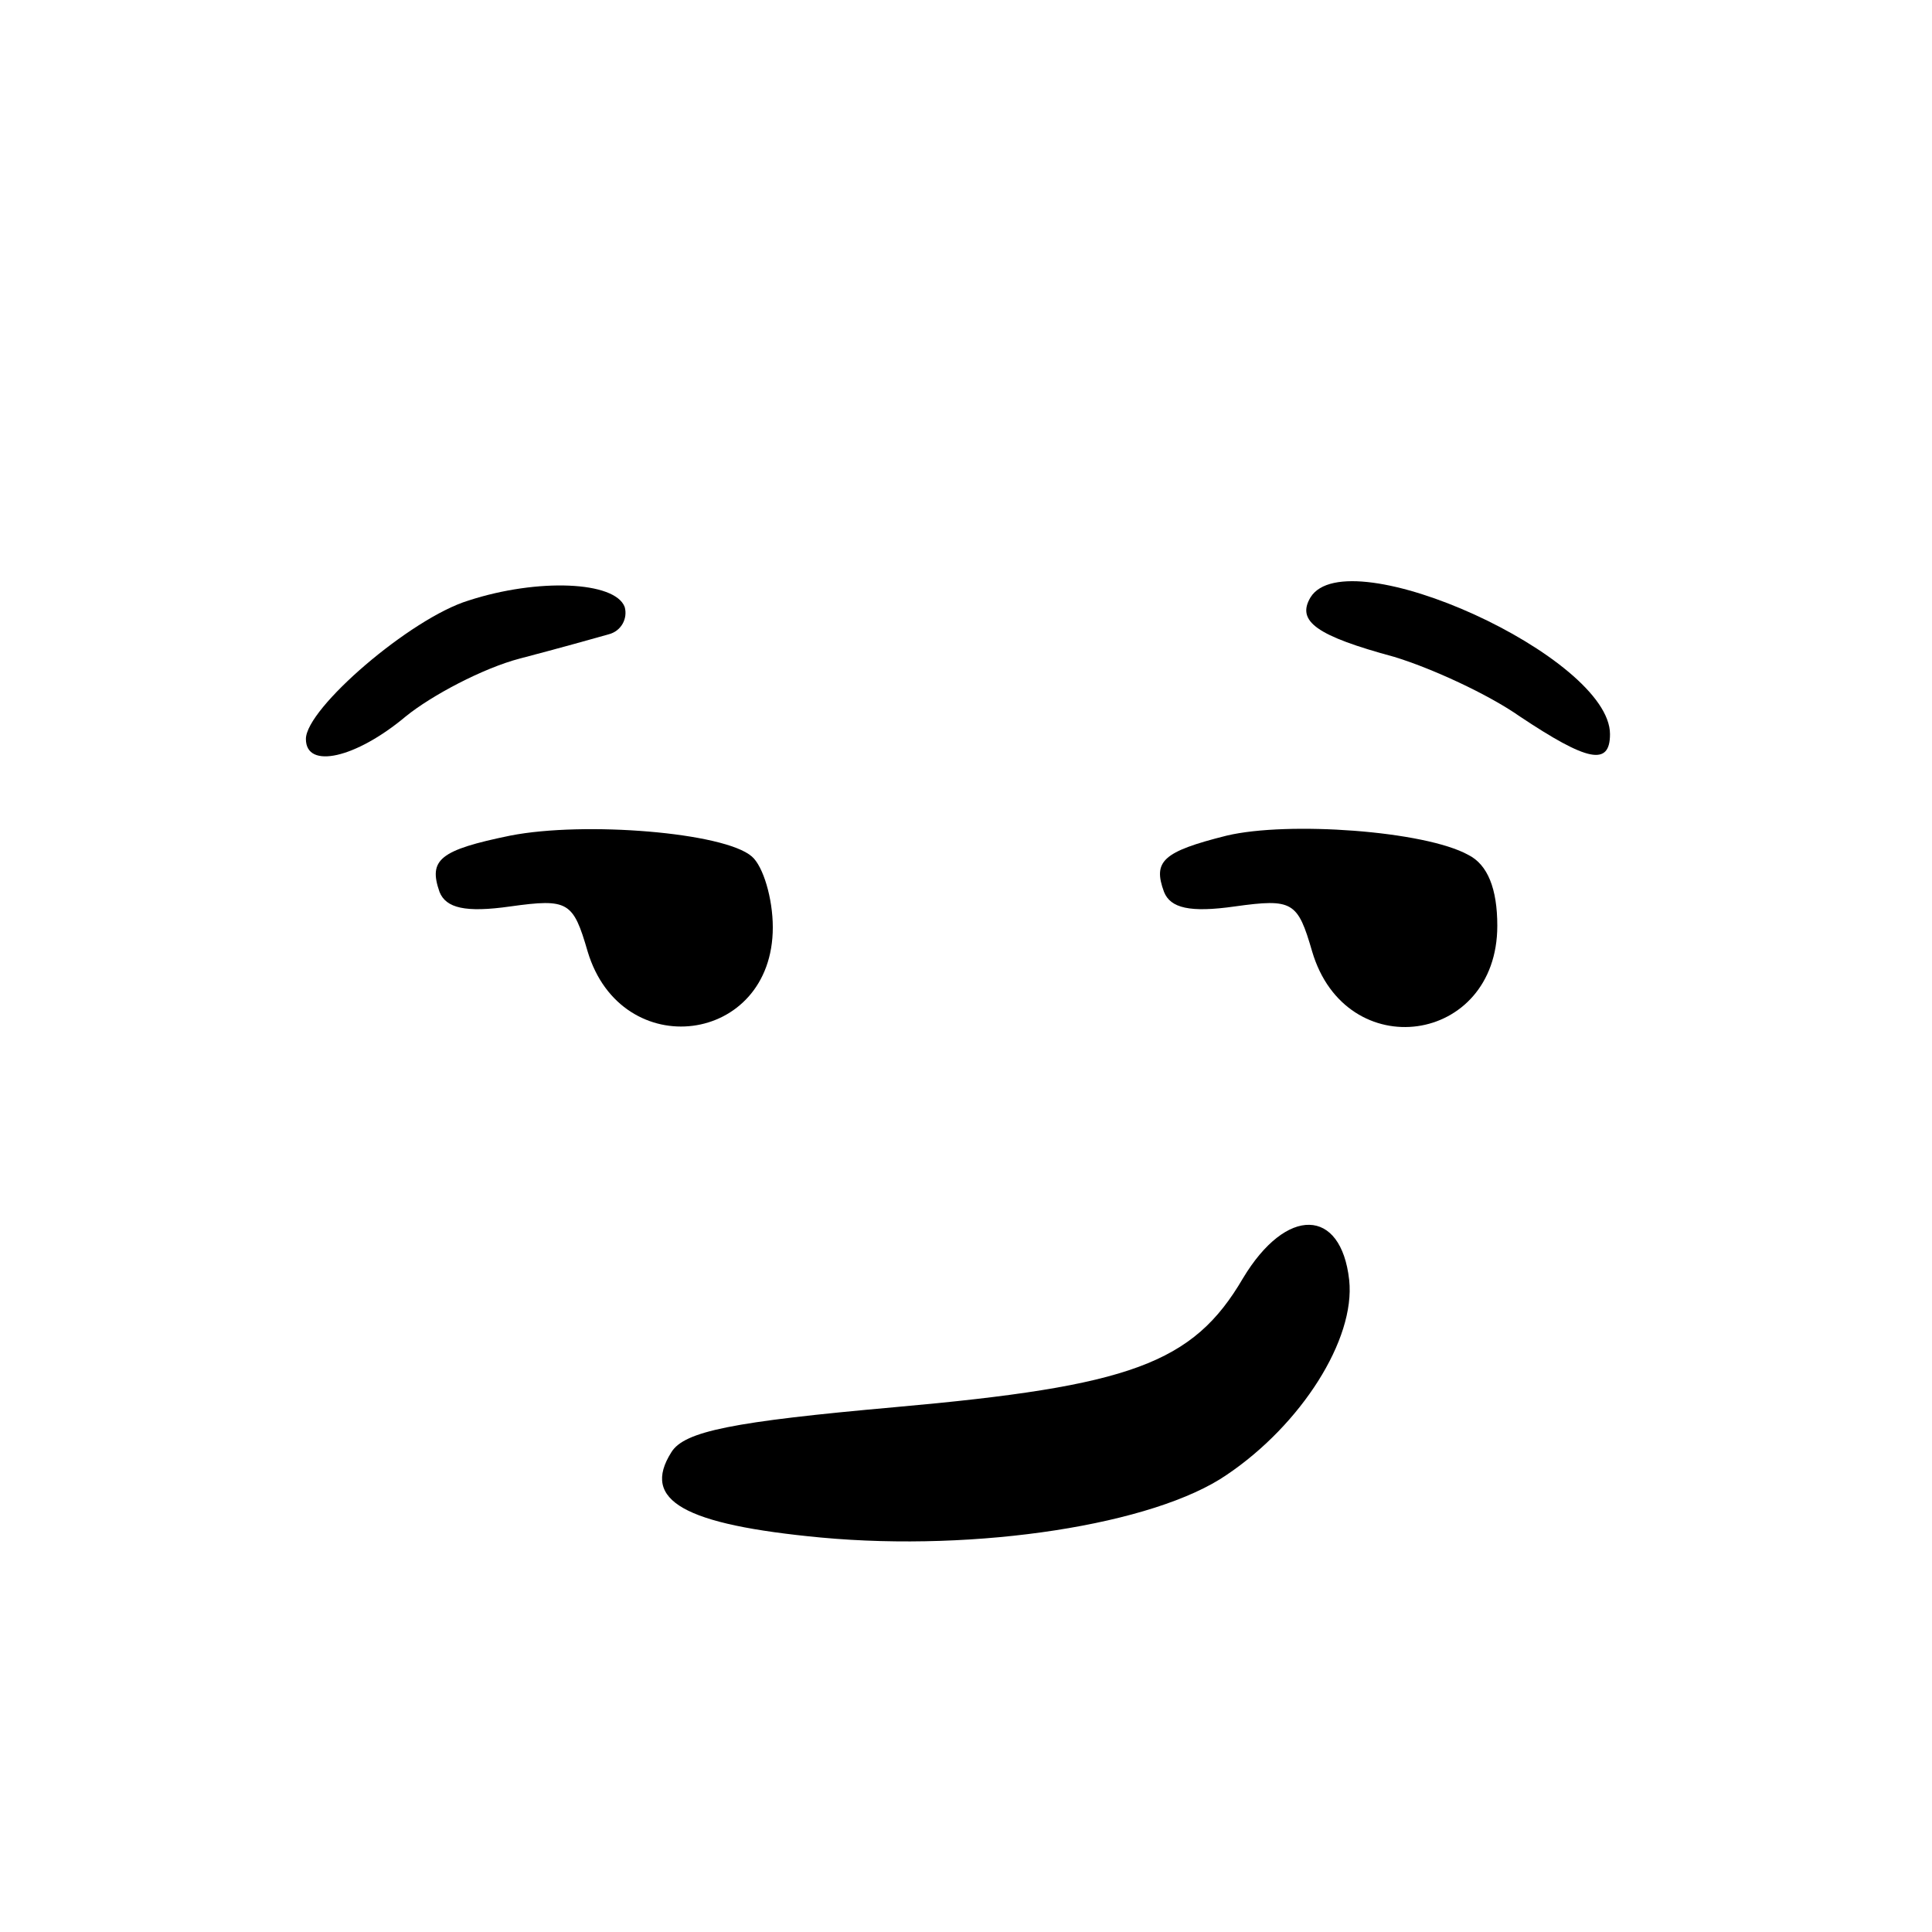
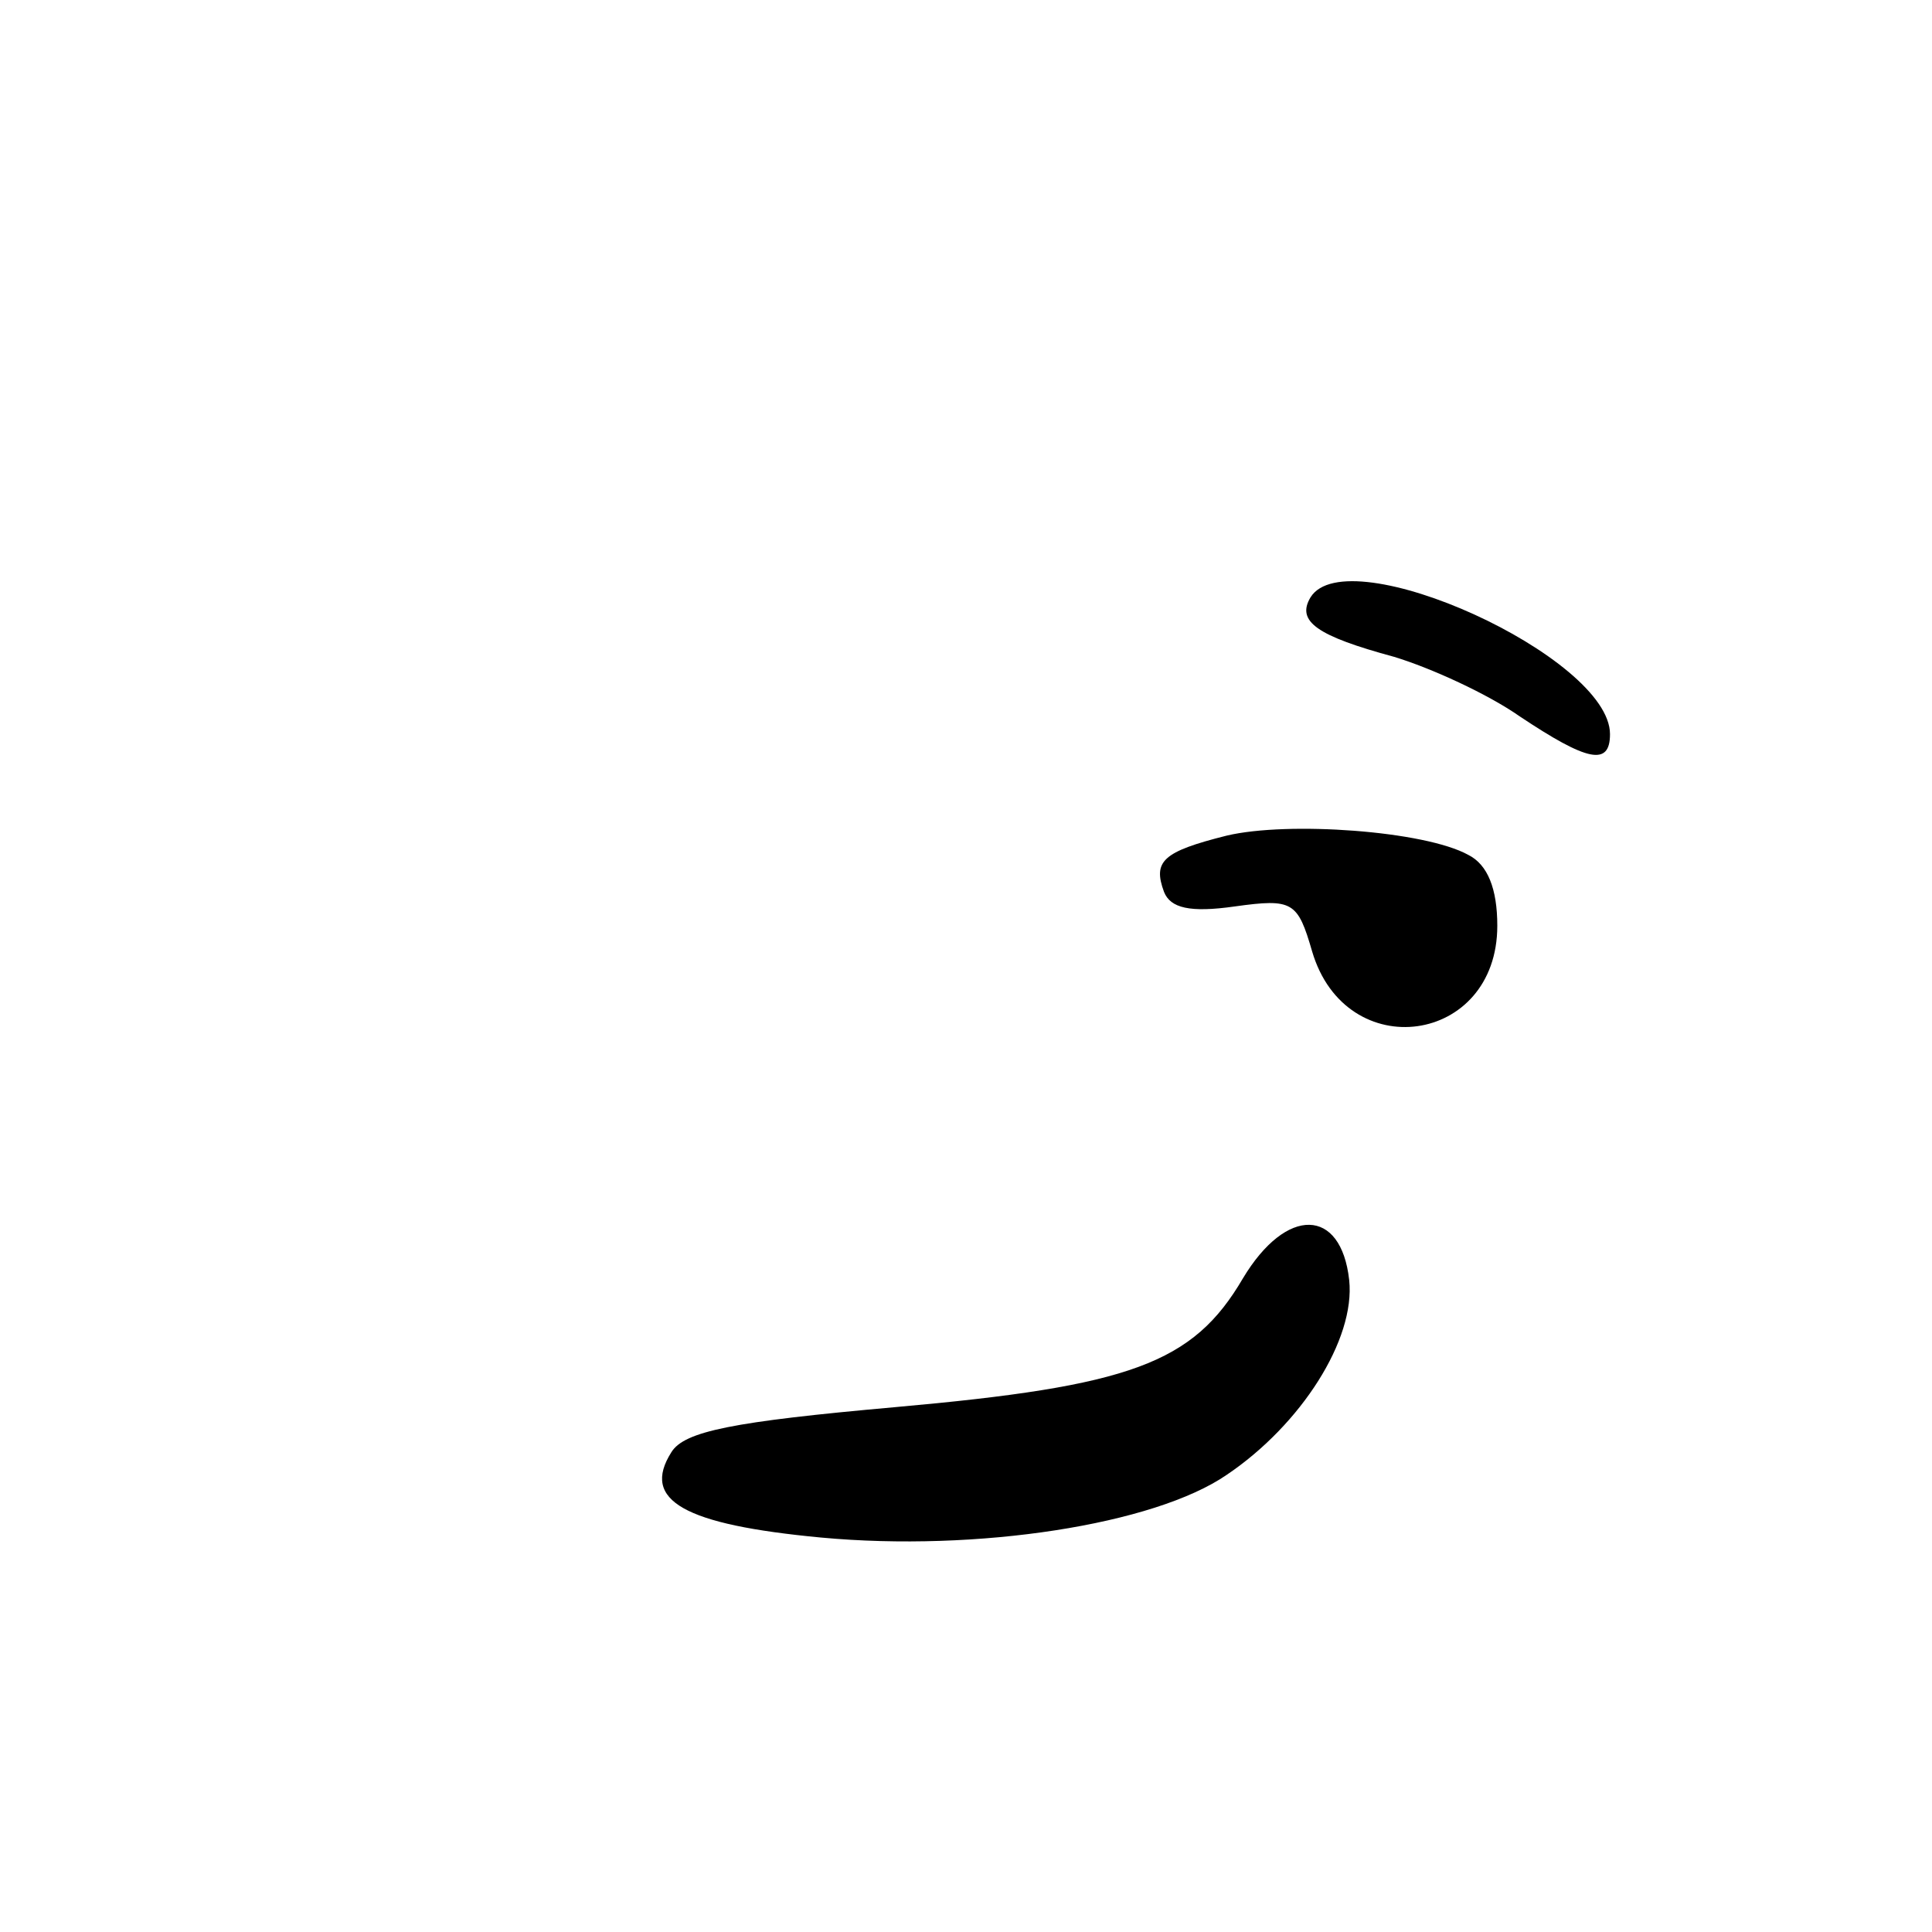
<svg xmlns="http://www.w3.org/2000/svg" version="1.0" width="120pt" height="120pt" viewBox="0 0 120 120" preserveAspectRatio="xMidYMid meet">
  <g transform="translate(0,120) scale(0.1,-0.1)" fill="#000000" stroke="none">
-     <path d="M291 827 c-36 -11 -101 -67 -101 -86 0 -19 31 -12 62 14 16 13 48 30 71 36 23 6 48 13 55 15 8 2 12 10 10 17 -6 16 -54 18 -97 4z" />
    <path d="M814 829 c-9 -15 4 -24 52 -37 23 -7 58 -23 78 -37 42 -28 56 -31 56 -11 0 48 -163 122 -186 85z" />
-     <path d="M317 681 c-44 -9 -51 -15 -44 -35 4 -10 16 -13 44 -9 36 5 39 3 48 -28 21 -70 115 -58 115 15 0 18 -6 38 -13 44 -17 15 -104 22 -150 13z" />
    <path d="M762 681 c-40 -10 -46 -16 -39 -35 4 -10 16 -13 44 -9 36 5 39 3 48 -28 21 -71 115 -58 115 16 0 23 -6 38 -18 44 -27 15 -112 21 -150 12z" />
    <path d="M772 406 c-31 -53 -70 -67 -216 -80 -101 -9 -131 -15 -139 -28 -19 -30 8 -45 93 -53 97 -9 207 8 252 39 46 31 80 84 76 121 -5 45 -39 46 -66 1z" />
  </g>
</svg>